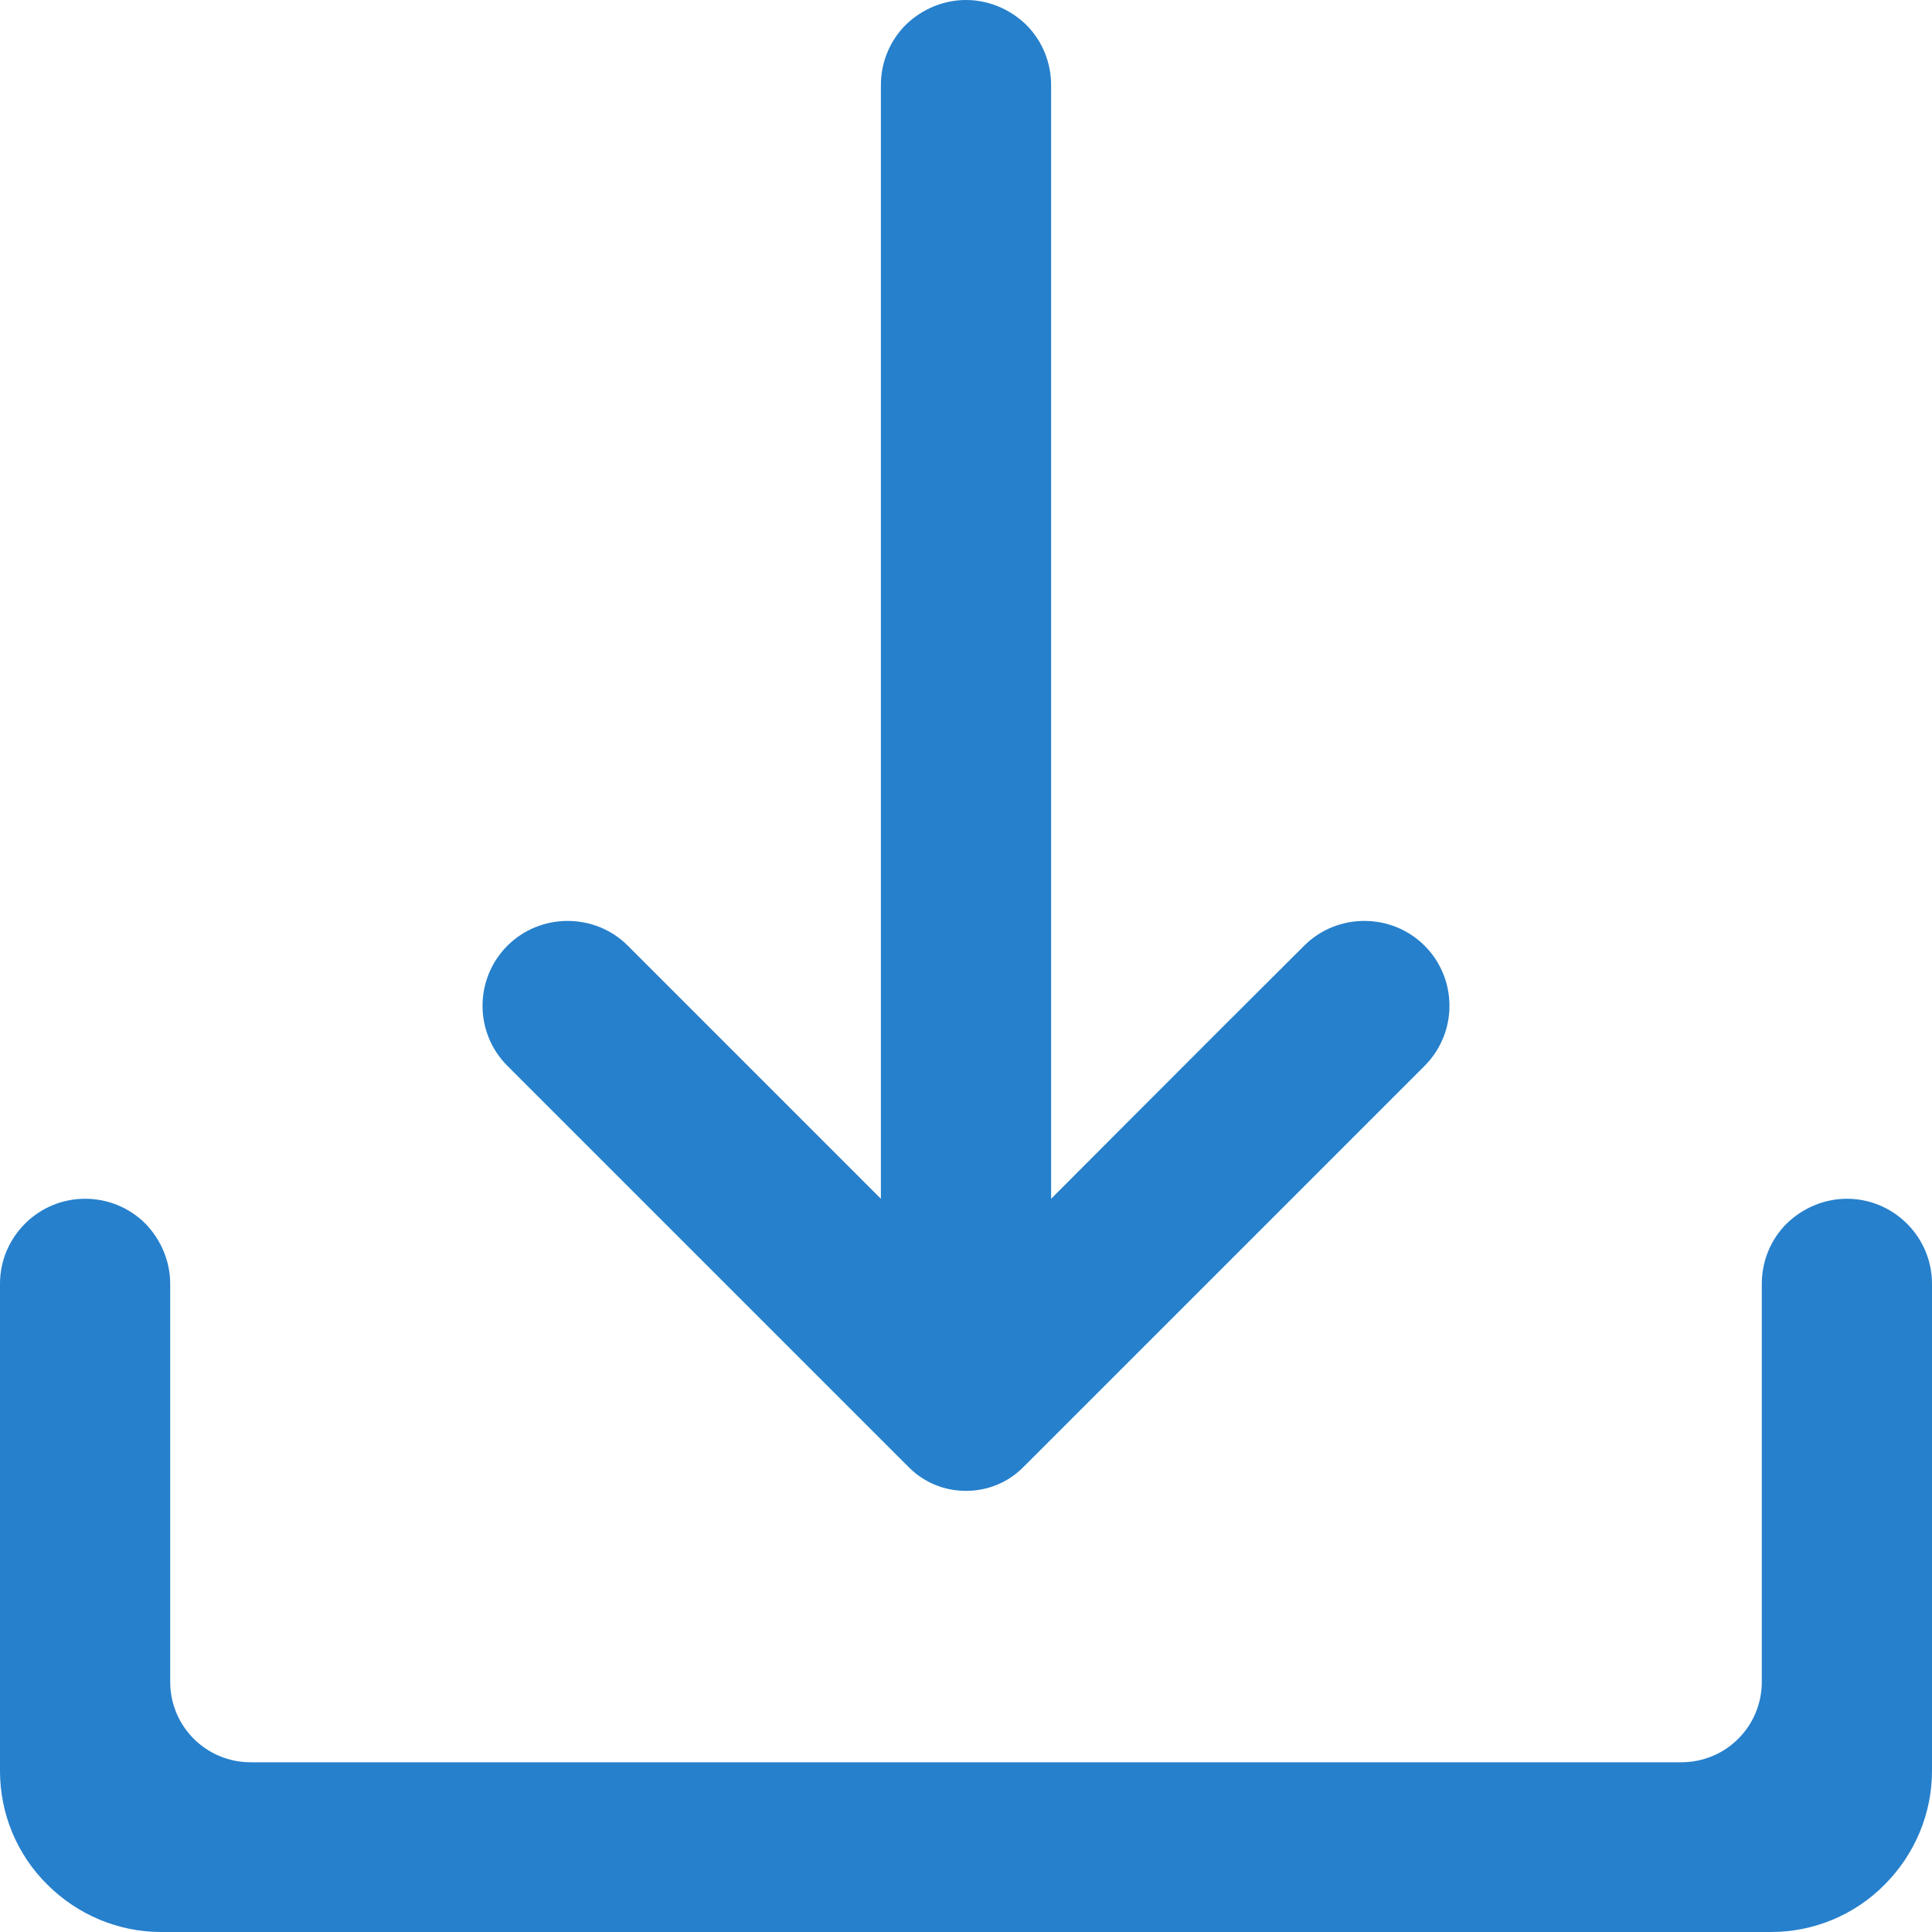
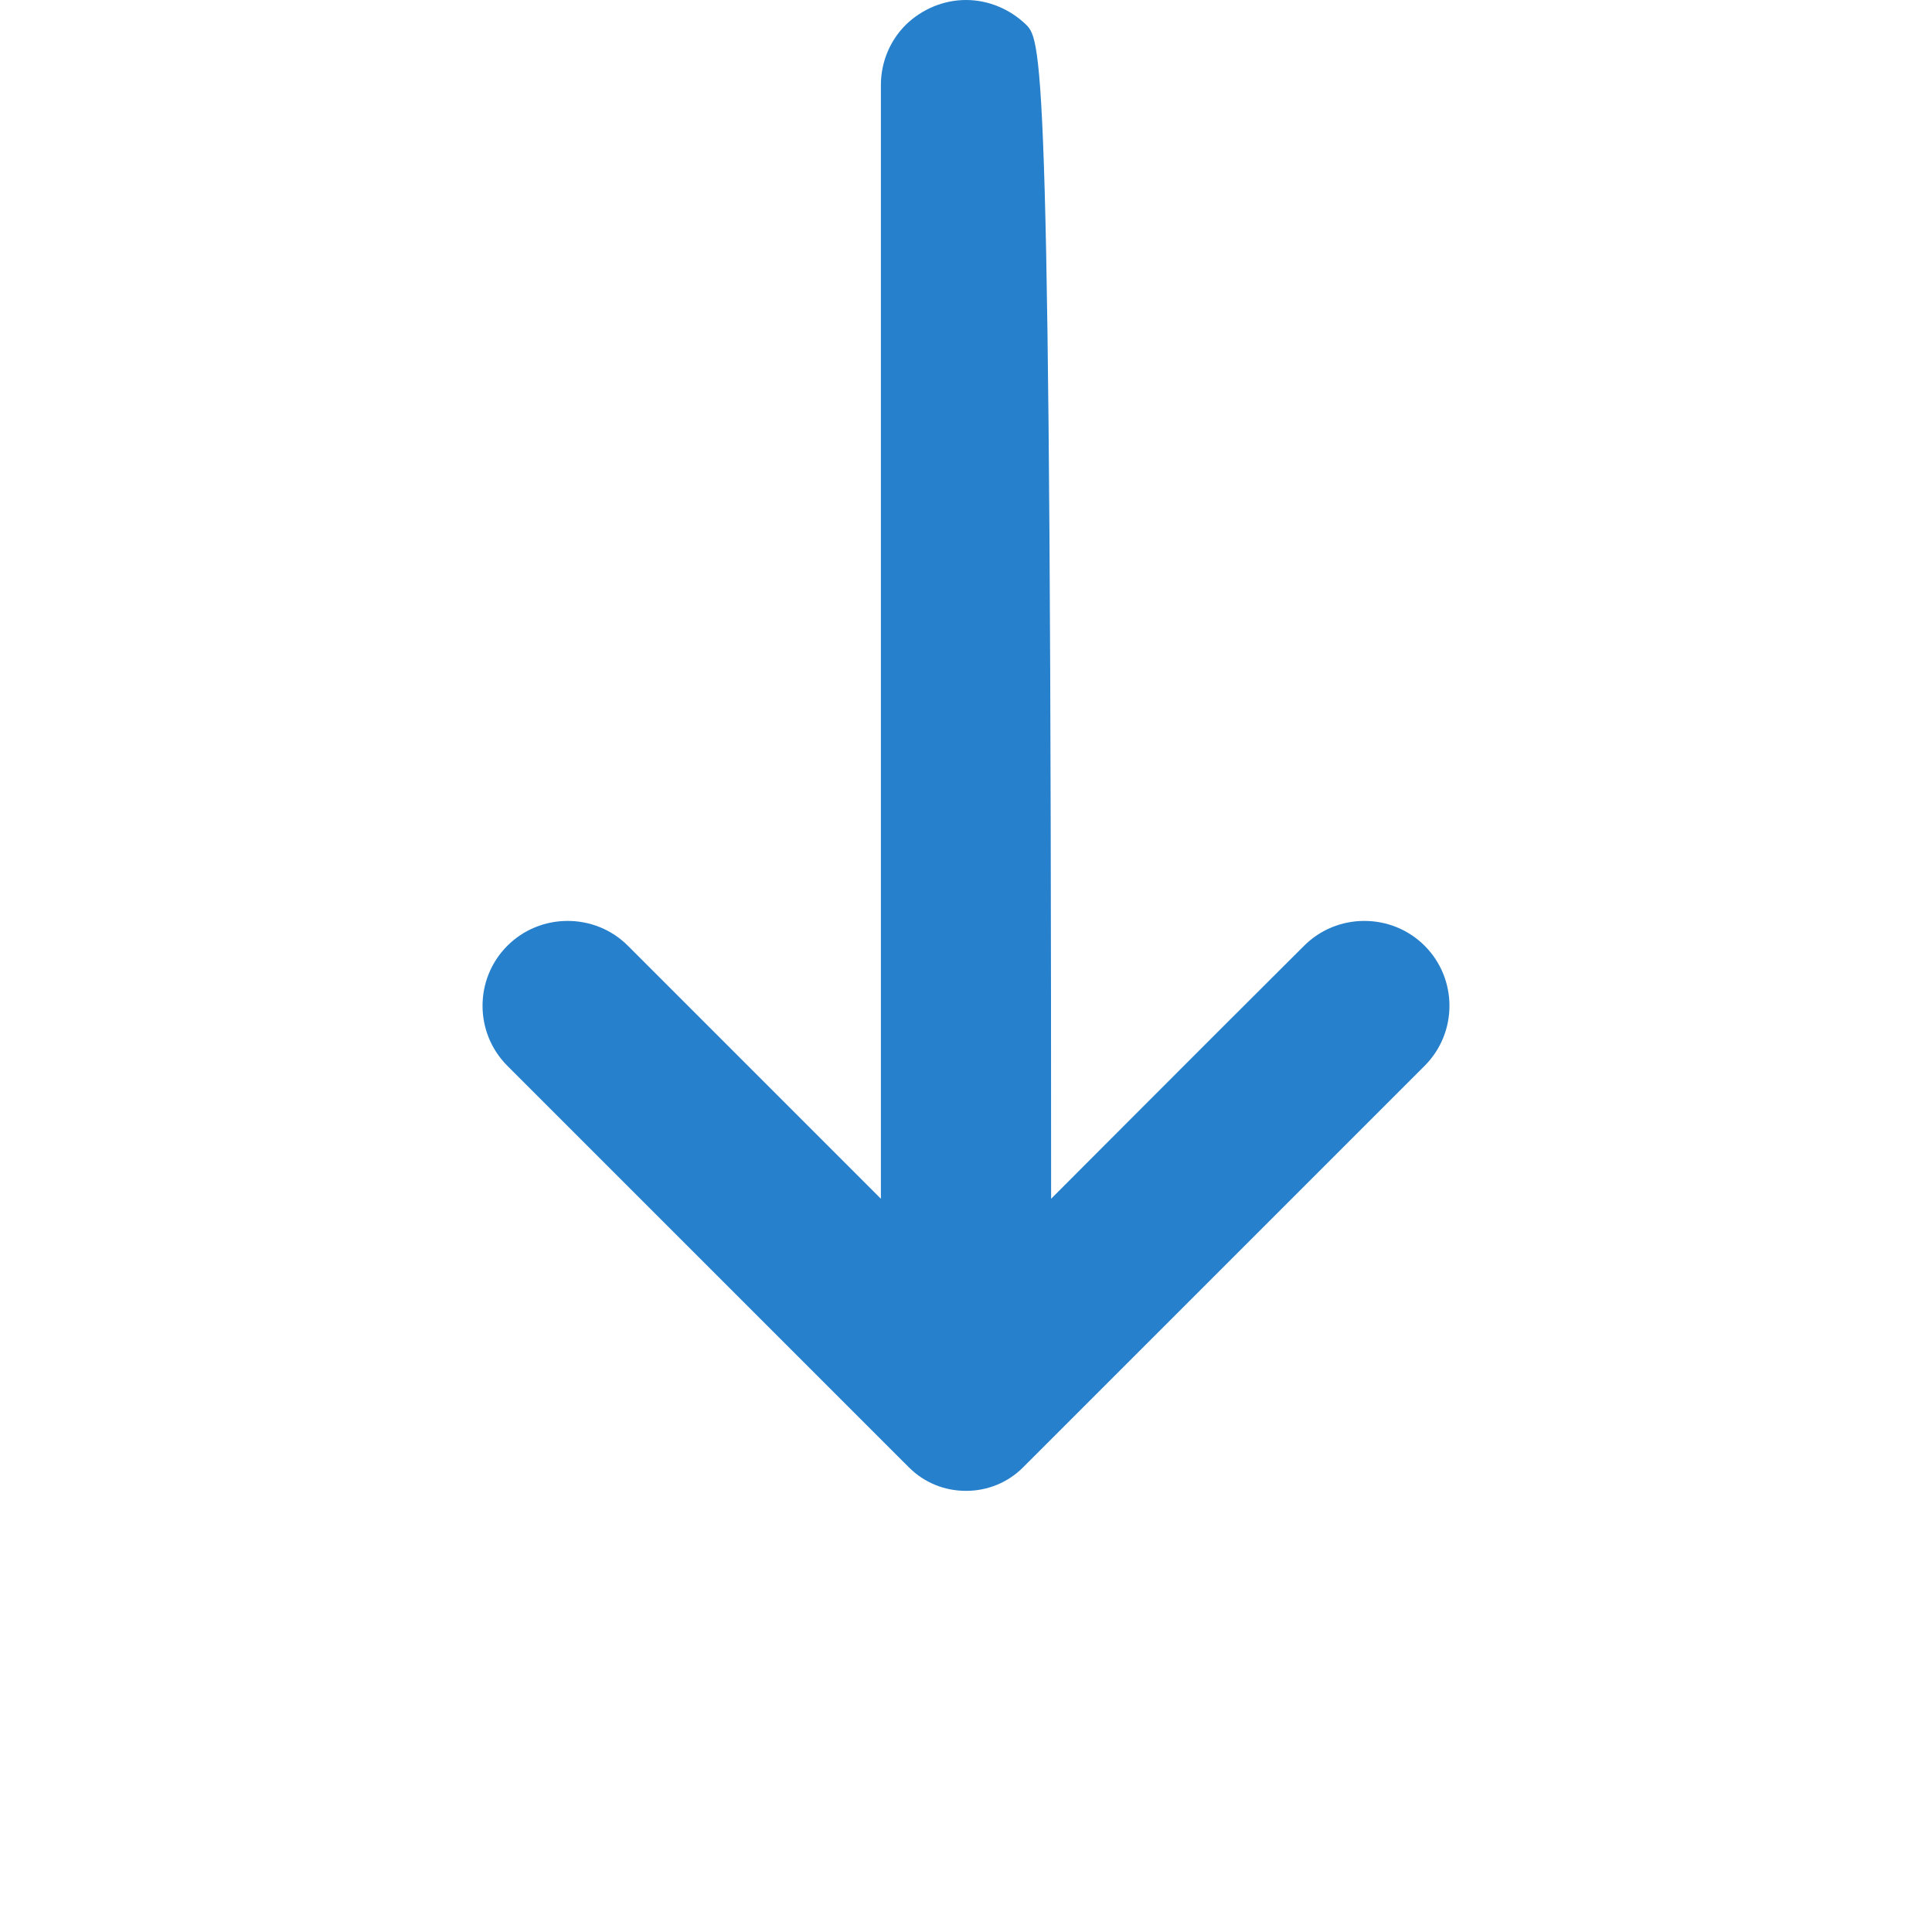
<svg xmlns="http://www.w3.org/2000/svg" width="500" zoomAndPan="magnify" viewBox="0 0 375 375" height="500" preserveAspectRatio="xMidYMid meet" version="1.0">
-   <path fill="#2680cc" d="M 204.02 232.68 L 204.02 16.52 C 204.02 12.145 202.32 7.945 199.195 4.82 C 196.07 1.785 191.875 0 187.5 0 C 183.125 0 178.93 1.785 175.805 4.82 C 172.68 7.945 170.98 12.145 170.98 16.52 L 170.98 232.68 C 170.98 232.68 139.465 201.16 121.875 183.57 C 118.75 180.445 114.555 178.75 110.18 178.75 C 105.805 178.75 101.605 180.445 98.48 183.57 C 92.055 190 92.055 200.445 98.48 206.875 L 176.43 284.82 C 179.375 287.77 183.305 289.375 187.5 289.375 C 191.695 289.375 195.625 287.77 198.57 284.82 L 276.52 206.875 C 282.945 200.445 282.945 190 276.52 183.57 C 273.395 180.445 269.195 178.75 264.82 178.75 C 260.445 178.75 256.25 180.445 253.125 183.57 C 235.445 201.16 204.02 232.68 204.02 232.68 Z M 204.02 232.68 " fill-opacity="1" fill-rule="evenodd" />
-   <path fill="#2680cc" d="M 0 343.75 C 0 352.055 3.305 360 9.195 365.805 C 15.09 371.695 23.035 375 31.25 375 L 343.75 375 C 352.055 375 360 371.695 365.805 365.805 C 371.695 359.91 375 351.965 375 343.75 L 375 249.195 C 375 240.09 367.59 232.68 358.48 232.68 C 354.105 232.68 349.91 234.465 346.785 237.5 C 343.66 240.625 341.965 244.82 341.965 249.195 L 341.965 326.43 C 341.965 335.09 335 342.055 326.34 342.055 L 48.66 342.055 C 40 342.055 33.035 335.09 33.035 326.43 L 33.035 249.195 C 33.035 244.82 31.25 240.625 28.215 237.5 C 25.09 234.375 20.895 232.68 16.52 232.68 C 7.41 232.68 0 240.09 0 249.195 Z M 0 343.75 " fill-opacity="1" fill-rule="evenodd" />
+   <path fill="#2680cc" d="M 204.02 232.68 C 204.02 12.145 202.32 7.945 199.195 4.82 C 196.07 1.785 191.875 0 187.5 0 C 183.125 0 178.93 1.785 175.805 4.82 C 172.68 7.945 170.98 12.145 170.98 16.52 L 170.98 232.68 C 170.98 232.68 139.465 201.16 121.875 183.57 C 118.75 180.445 114.555 178.75 110.18 178.75 C 105.805 178.75 101.605 180.445 98.48 183.57 C 92.055 190 92.055 200.445 98.48 206.875 L 176.43 284.82 C 179.375 287.77 183.305 289.375 187.5 289.375 C 191.695 289.375 195.625 287.77 198.57 284.82 L 276.52 206.875 C 282.945 200.445 282.945 190 276.52 183.57 C 273.395 180.445 269.195 178.75 264.82 178.75 C 260.445 178.75 256.25 180.445 253.125 183.57 C 235.445 201.16 204.02 232.68 204.02 232.68 Z M 204.02 232.68 " fill-opacity="1" fill-rule="evenodd" />
</svg>